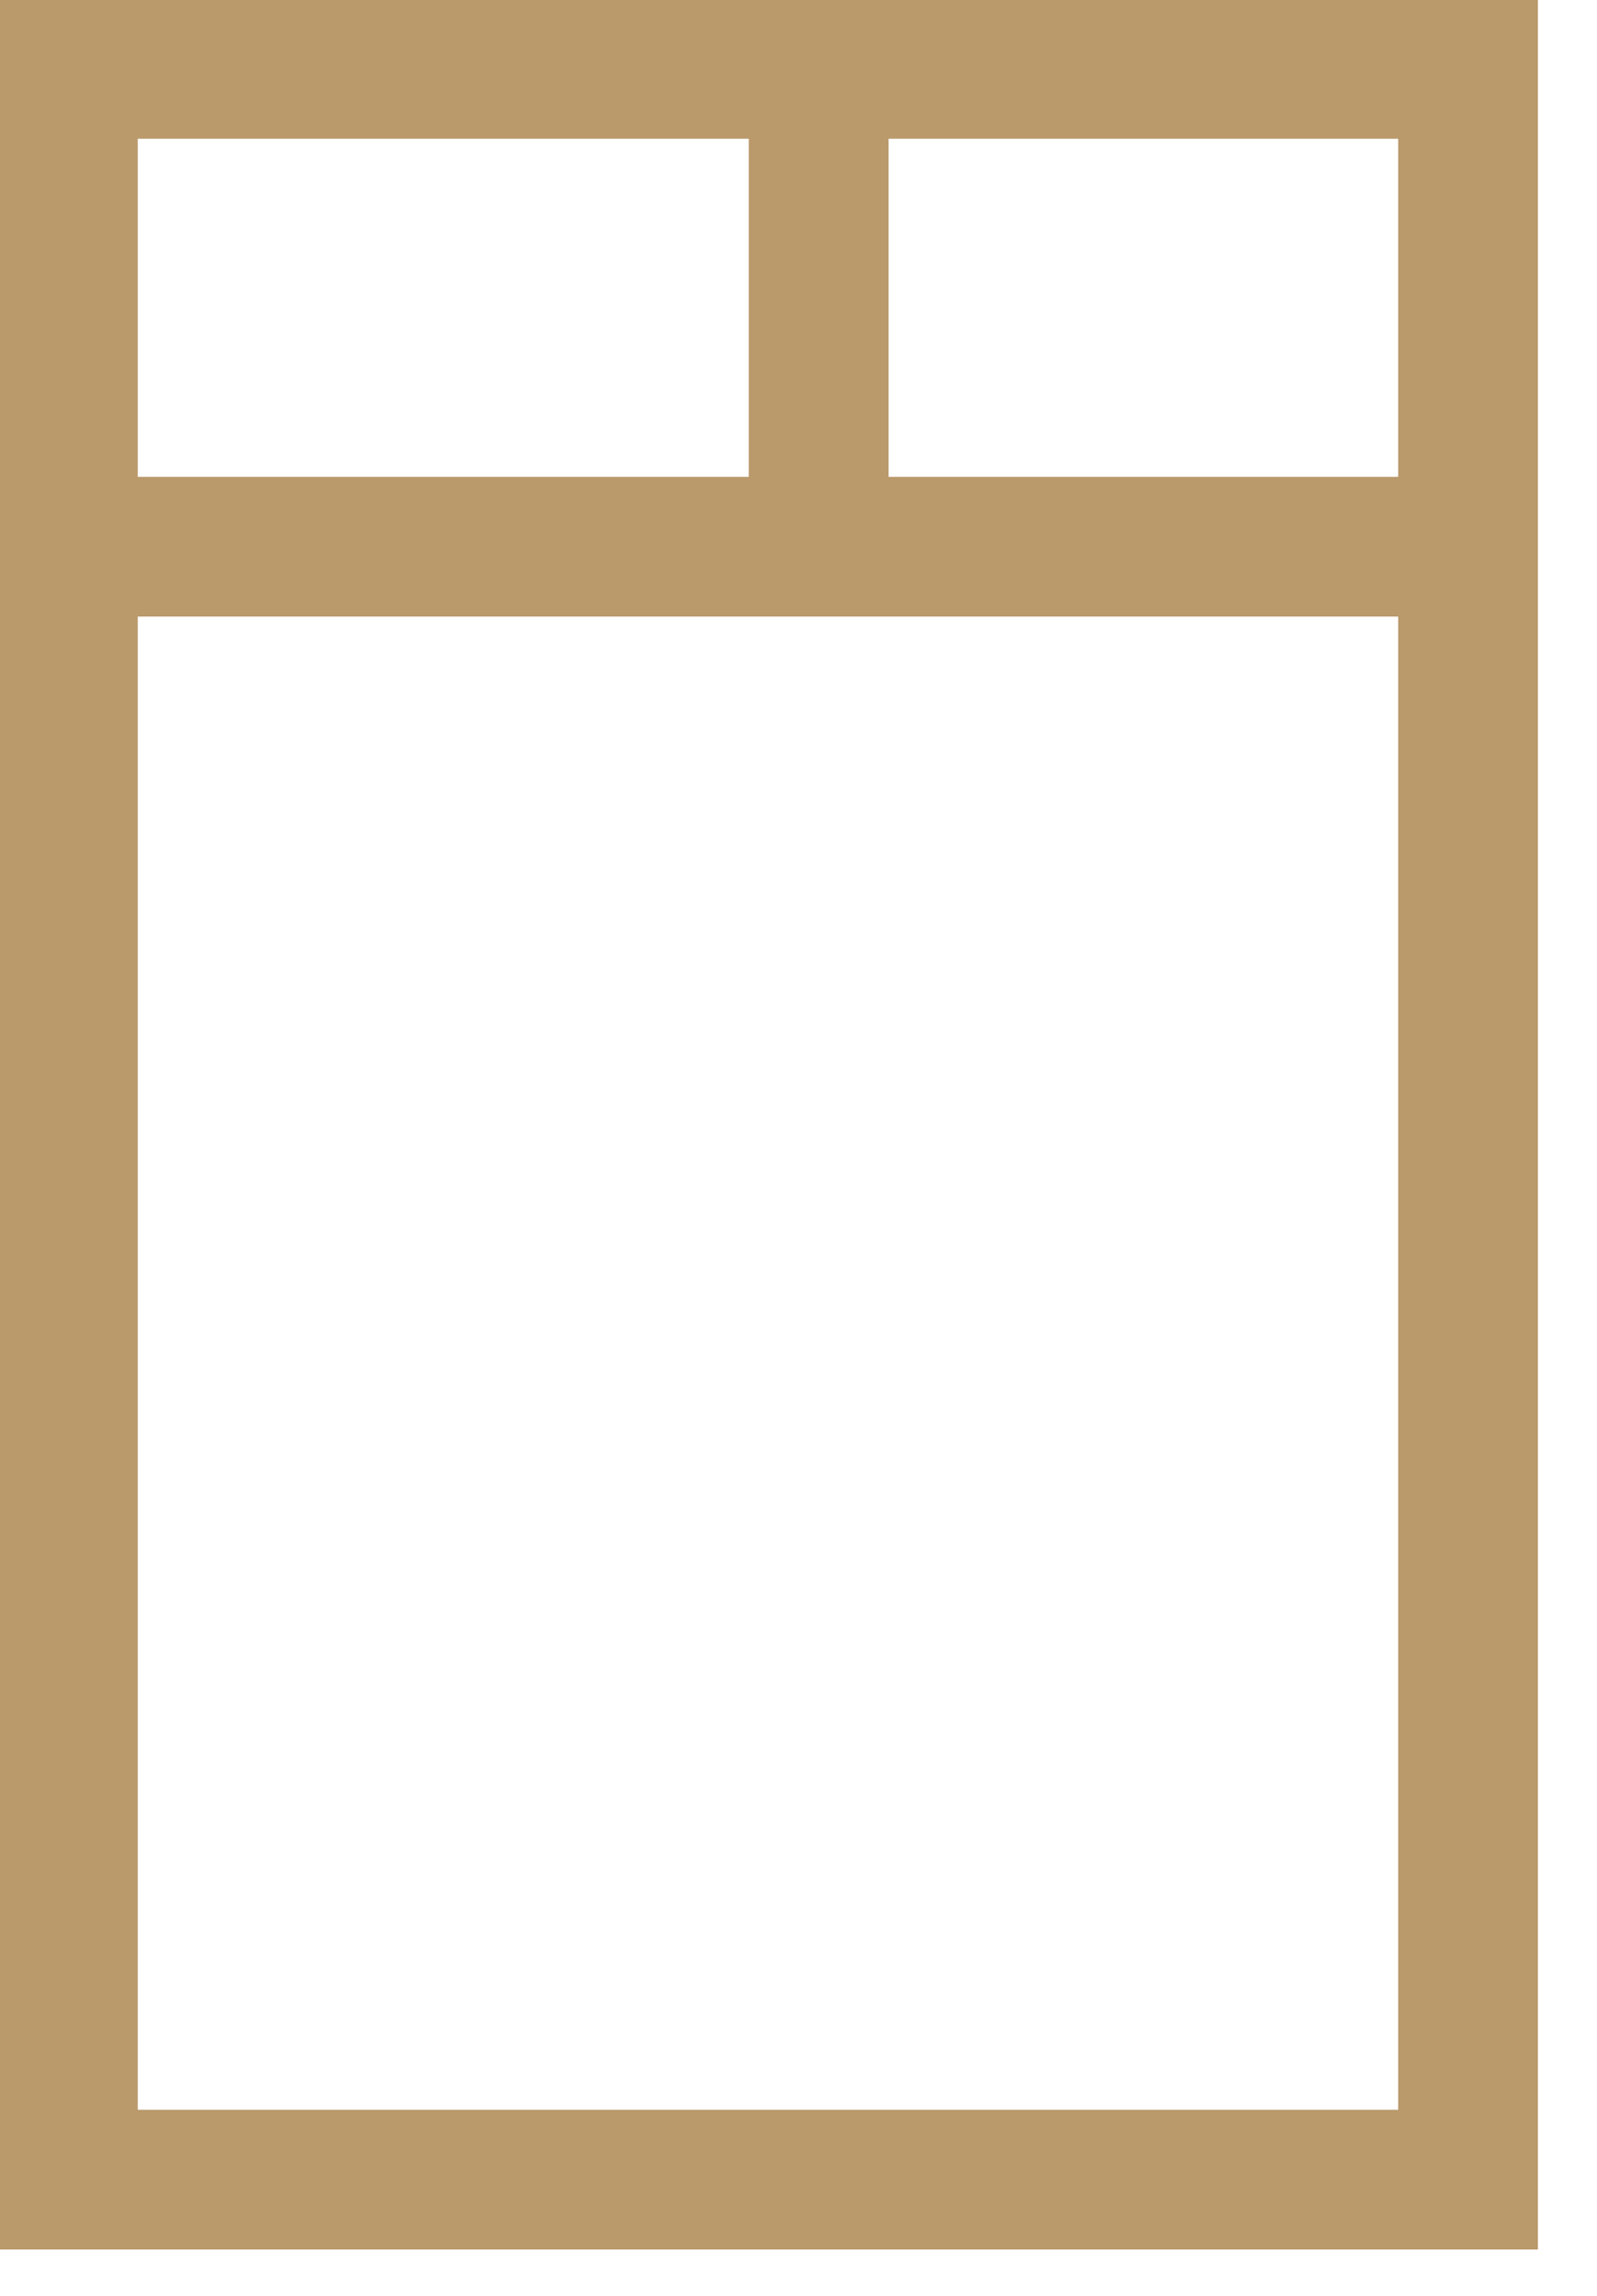
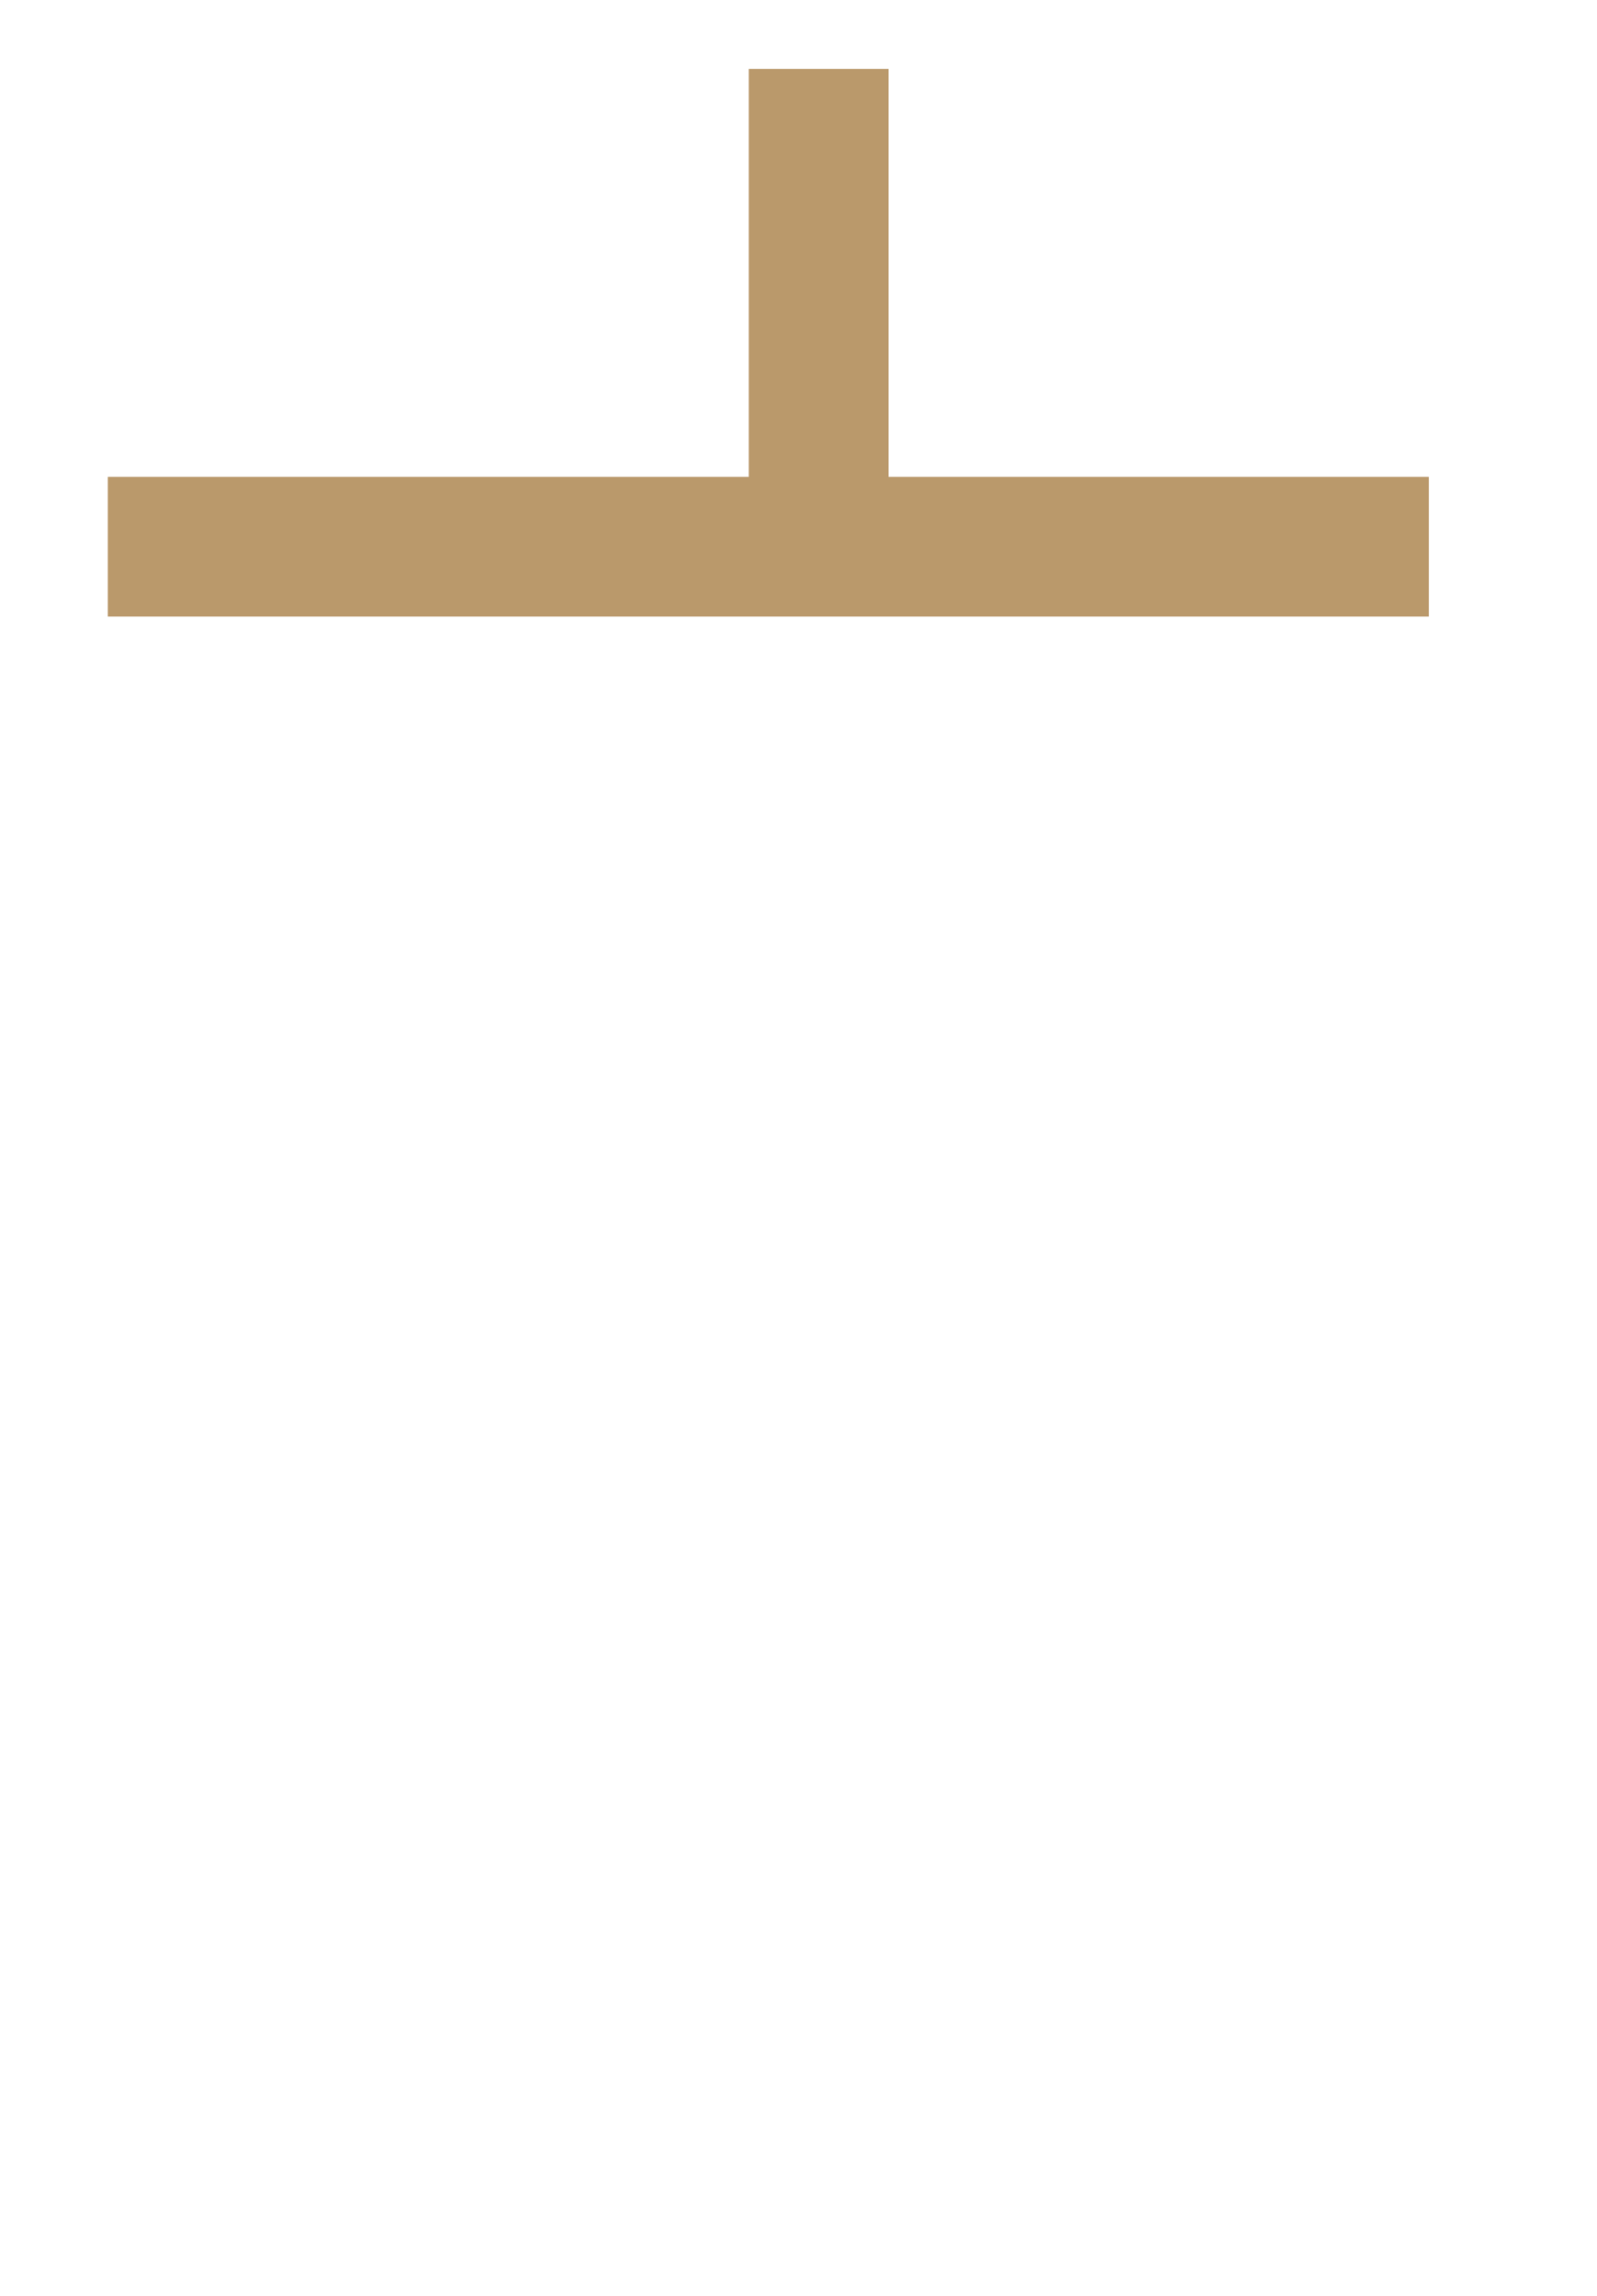
<svg xmlns="http://www.w3.org/2000/svg" width="16" height="23" viewBox="0 0 16 23">
  <g>
    <g>
      <g>
-         <path fill="none" stroke="#ba996b" stroke-miterlimit="20" stroke-width="1.4" d="M.68 21.836v0h14.028v0V.69v0H.68v0z" />
-       </g>
+         </g>
      <g>
        <path fill="none" stroke="#ba996b" stroke-miterlimit="20" stroke-width="1.4" d="M1.08 5.477h13.235" />
      </g>
      <g>
        <path fill="none" stroke="#ba996b" stroke-miterlimit="20" stroke-width="1.4" d="M8.202.69v4.389" />
      </g>
    </g>
  </g>
</svg>